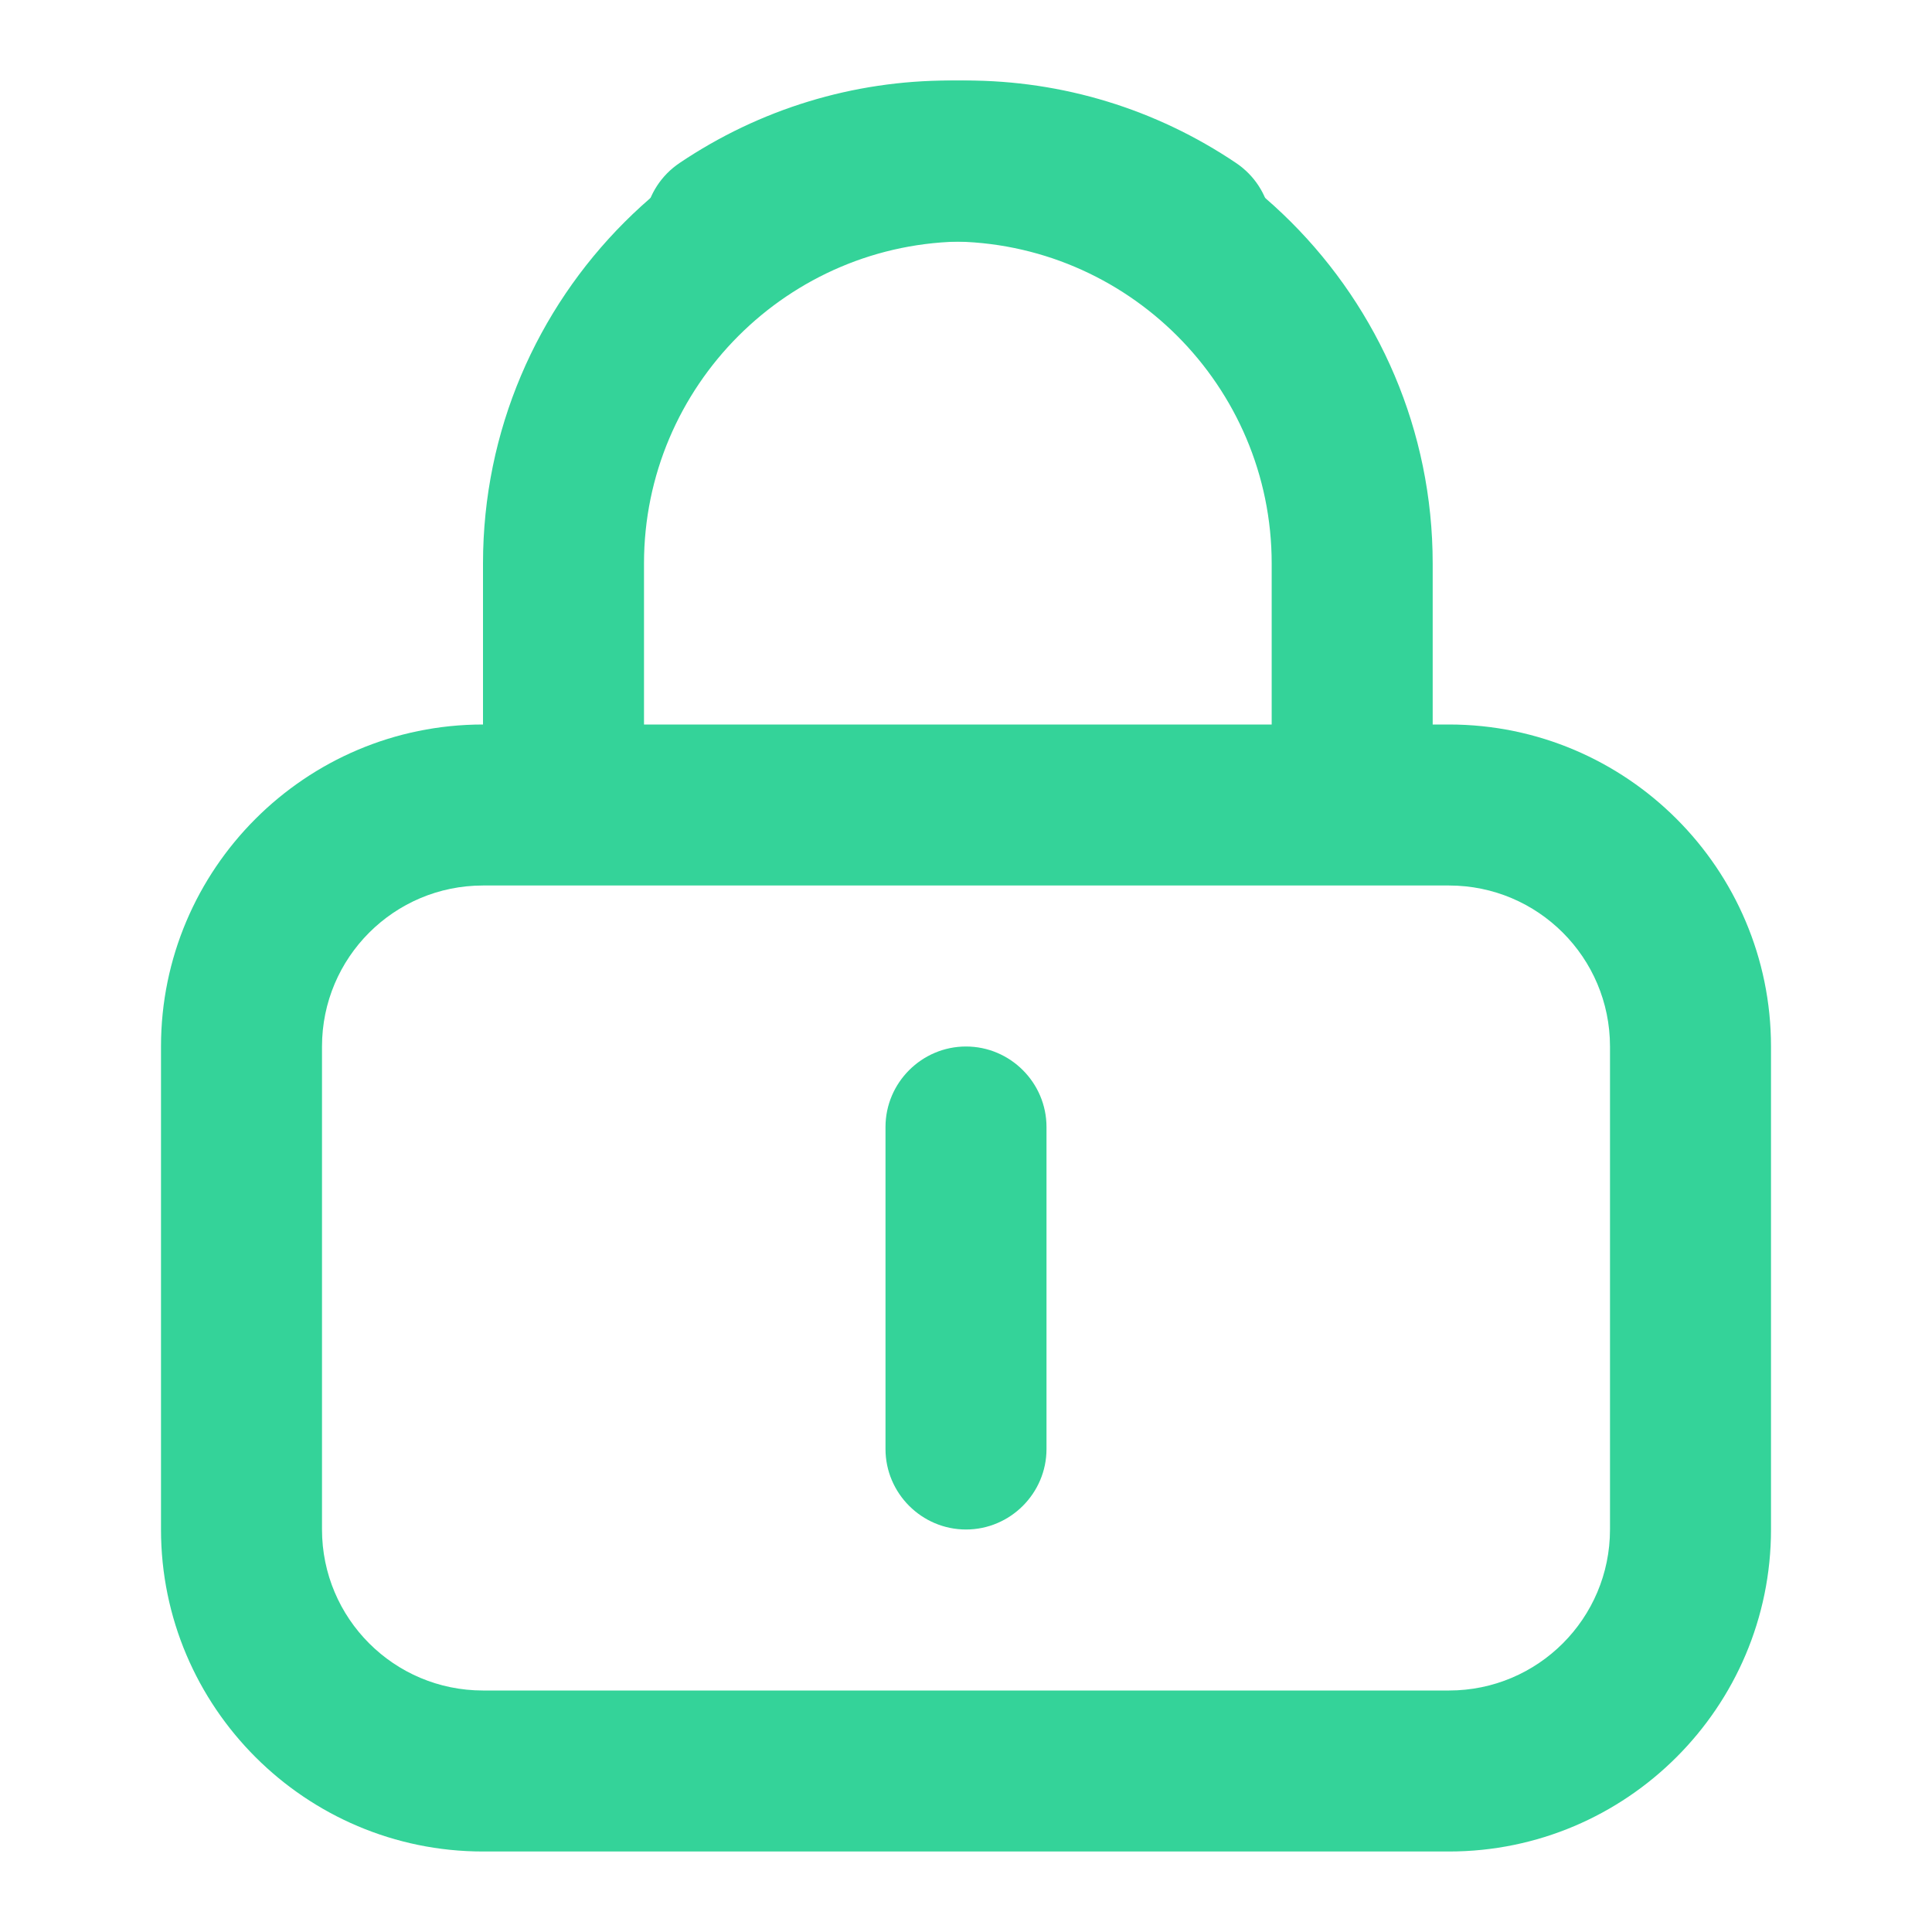
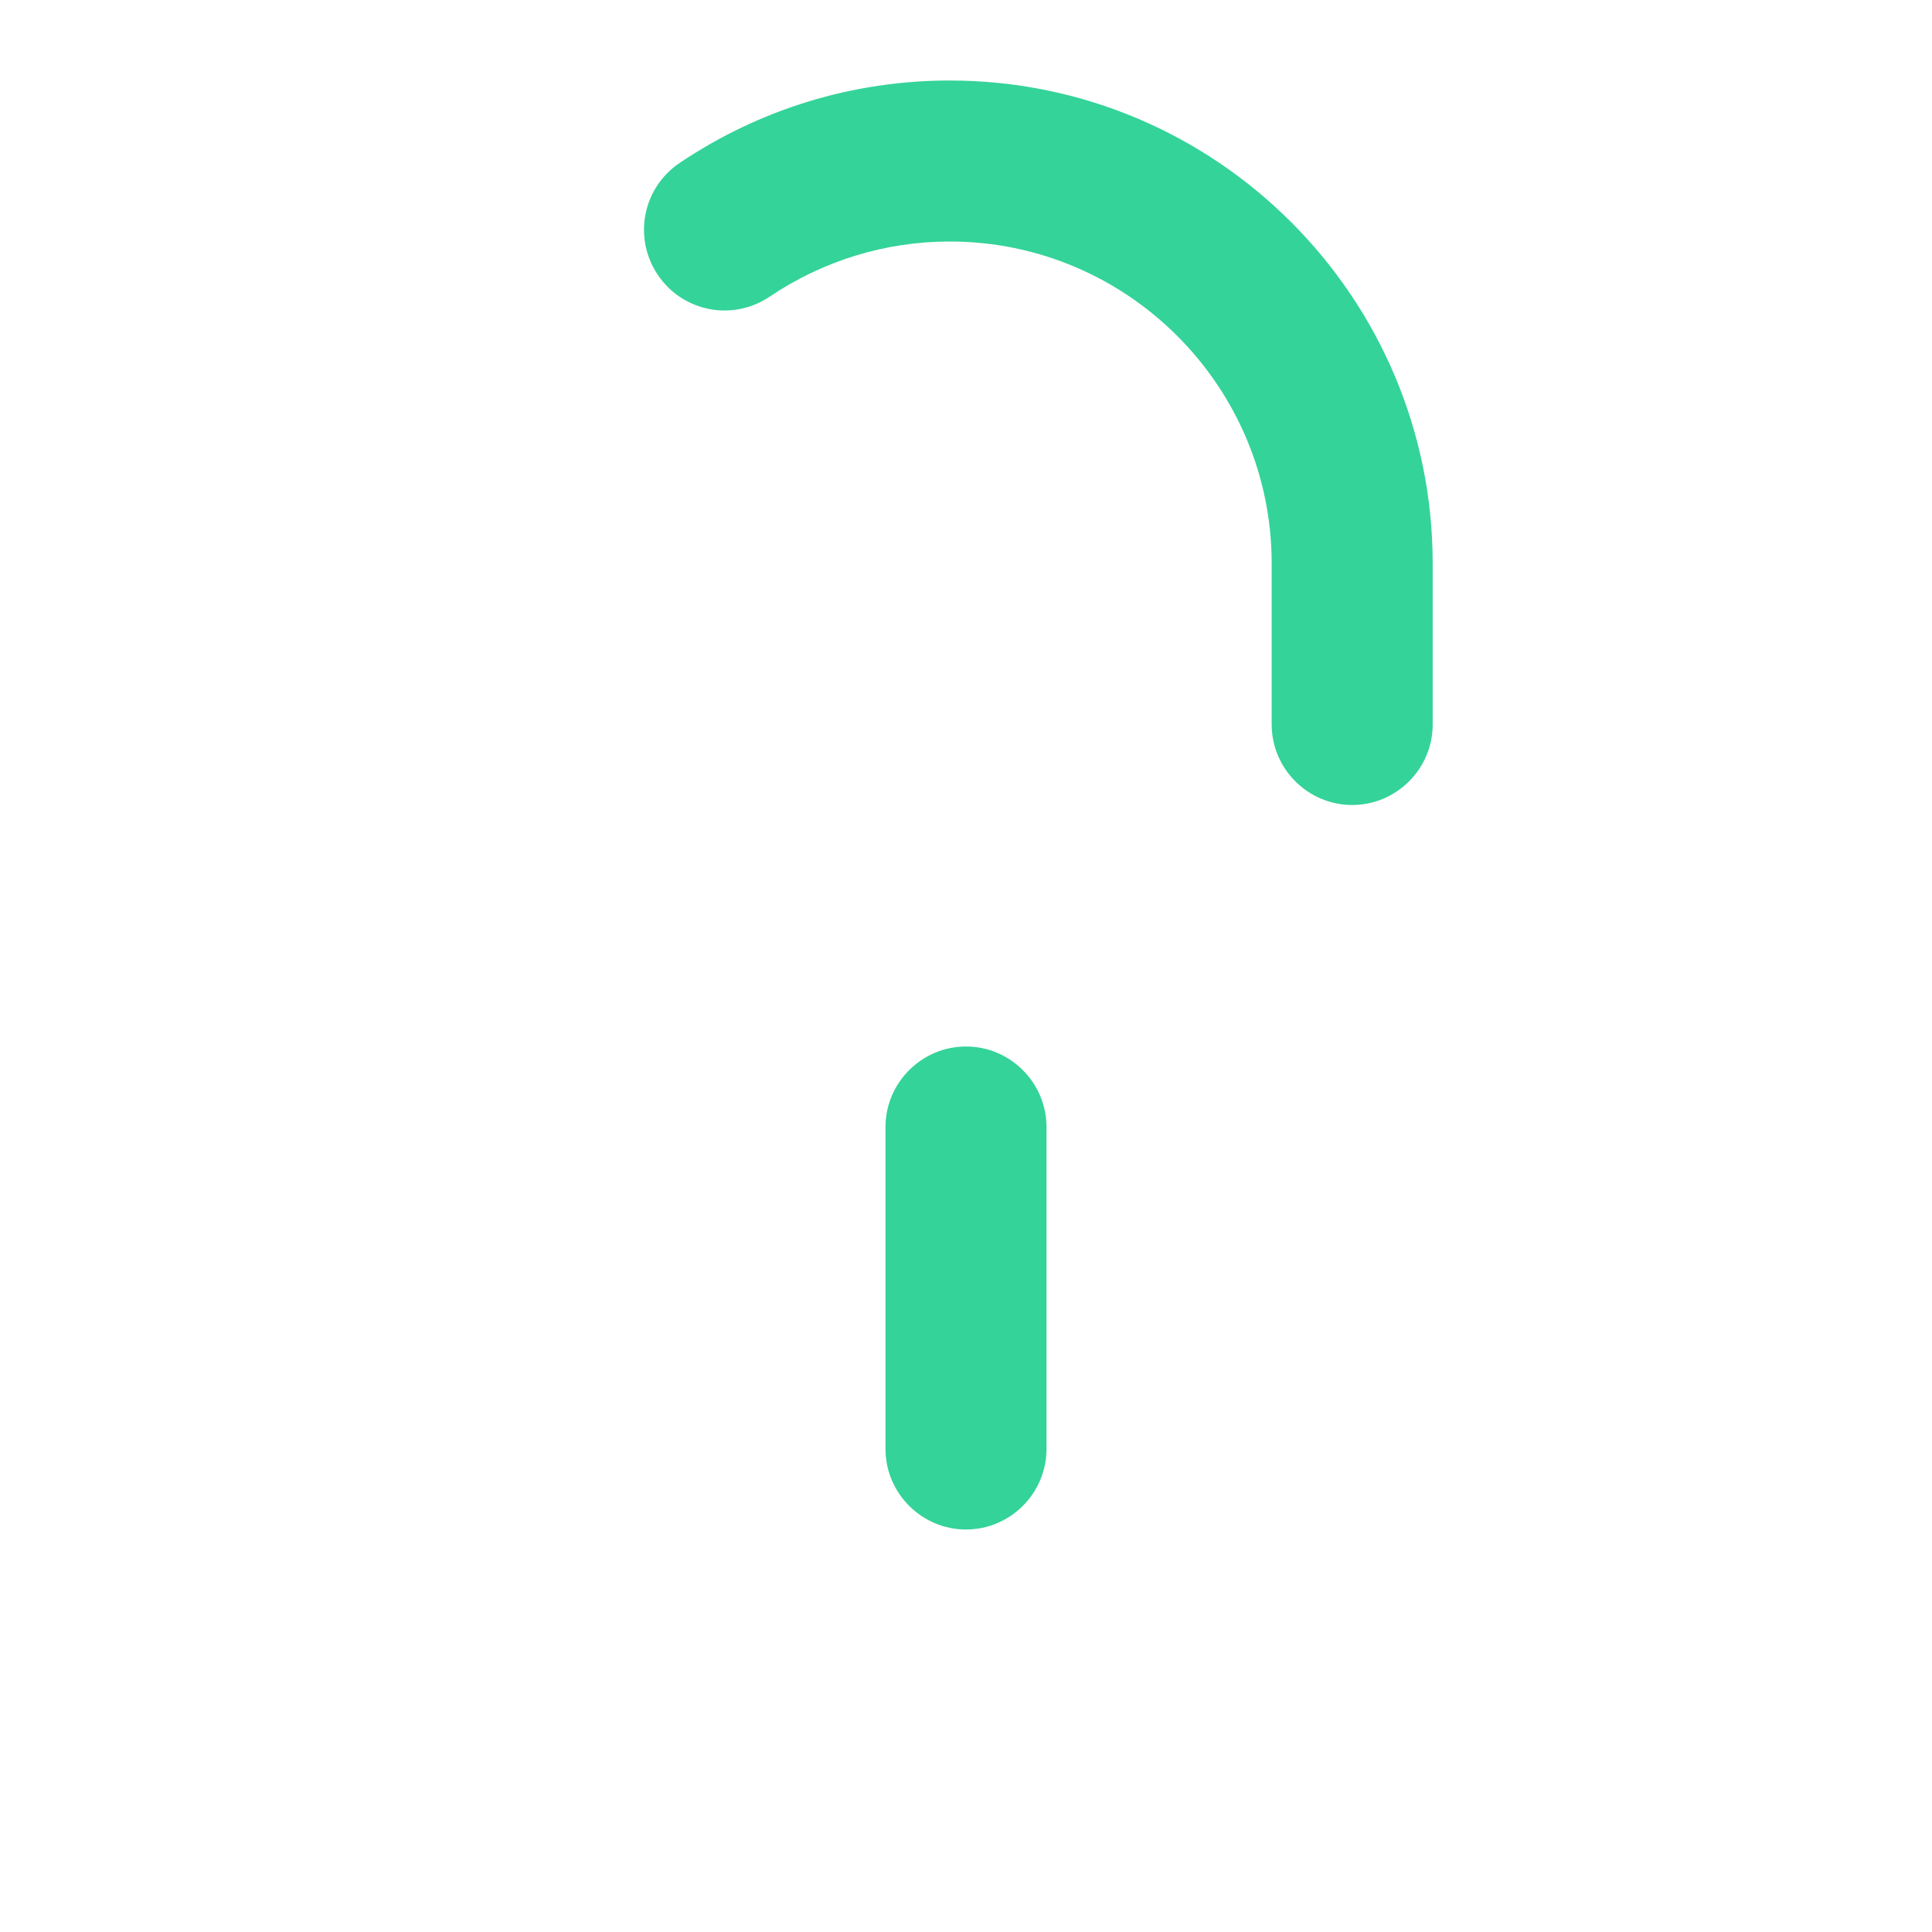
<svg xmlns="http://www.w3.org/2000/svg" width="36" height="36" viewBox="0 0 36 36" fill="none">
-   <path d="M27 34.5H9C5.692 34.5 3 31.808 3 28.5V19.5C3 16.192 5.692 13.5 9 13.5H27C30.308 13.5 33 16.192 33 19.5V28.5C33 31.808 30.308 34.5 27 34.5ZM9 16.5C7.343 16.5 6 17.843 6 19.5V28.5C6 30.157 7.343 31.5 9 31.5H27C28.657 31.5 30 30.157 30 28.5V19.5C30 17.843 28.657 16.5 27 16.5H9Z" fill="#34D399" />
  <path d="M18 28.5C17.175 28.5 16.5 27.825 16.5 27V21C16.5 20.175 17.175 19.5 18 19.5C18.825 19.5 19.5 20.175 19.5 21V27C19.5 27.825 18.825 28.5 18 28.5Z" fill="#34D399" />
-   <path d="M10.5 15C9.675 15 9 14.325 9 13.5V10.5C9 5.535 13.035 1.5 18 1.5C19.8 1.5 21.54 2.032 23.032 3.037C23.723 3.502 23.902 4.433 23.438 5.123C22.973 5.813 22.043 5.992 21.352 5.527C20.363 4.86 19.2 4.5 18 4.5C14.693 4.5 12 7.192 12 10.5V13.5C12 14.325 11.325 15 10.5 15Z" fill="#34D399" />
  <path d="M25.196 15C26.021 15 26.696 14.325 26.696 13.5V10.5C26.696 5.535 22.661 1.5 17.696 1.5C15.896 1.5 14.156 2.032 12.663 3.037C11.973 3.502 11.793 4.433 12.258 5.123C12.723 5.813 13.653 5.992 14.343 5.527C15.333 4.86 16.496 4.5 17.696 4.5C21.003 4.5 23.696 7.192 23.696 10.5V13.5C23.696 14.325 24.371 15 25.196 15Z" fill="#34D399" />
</svg>